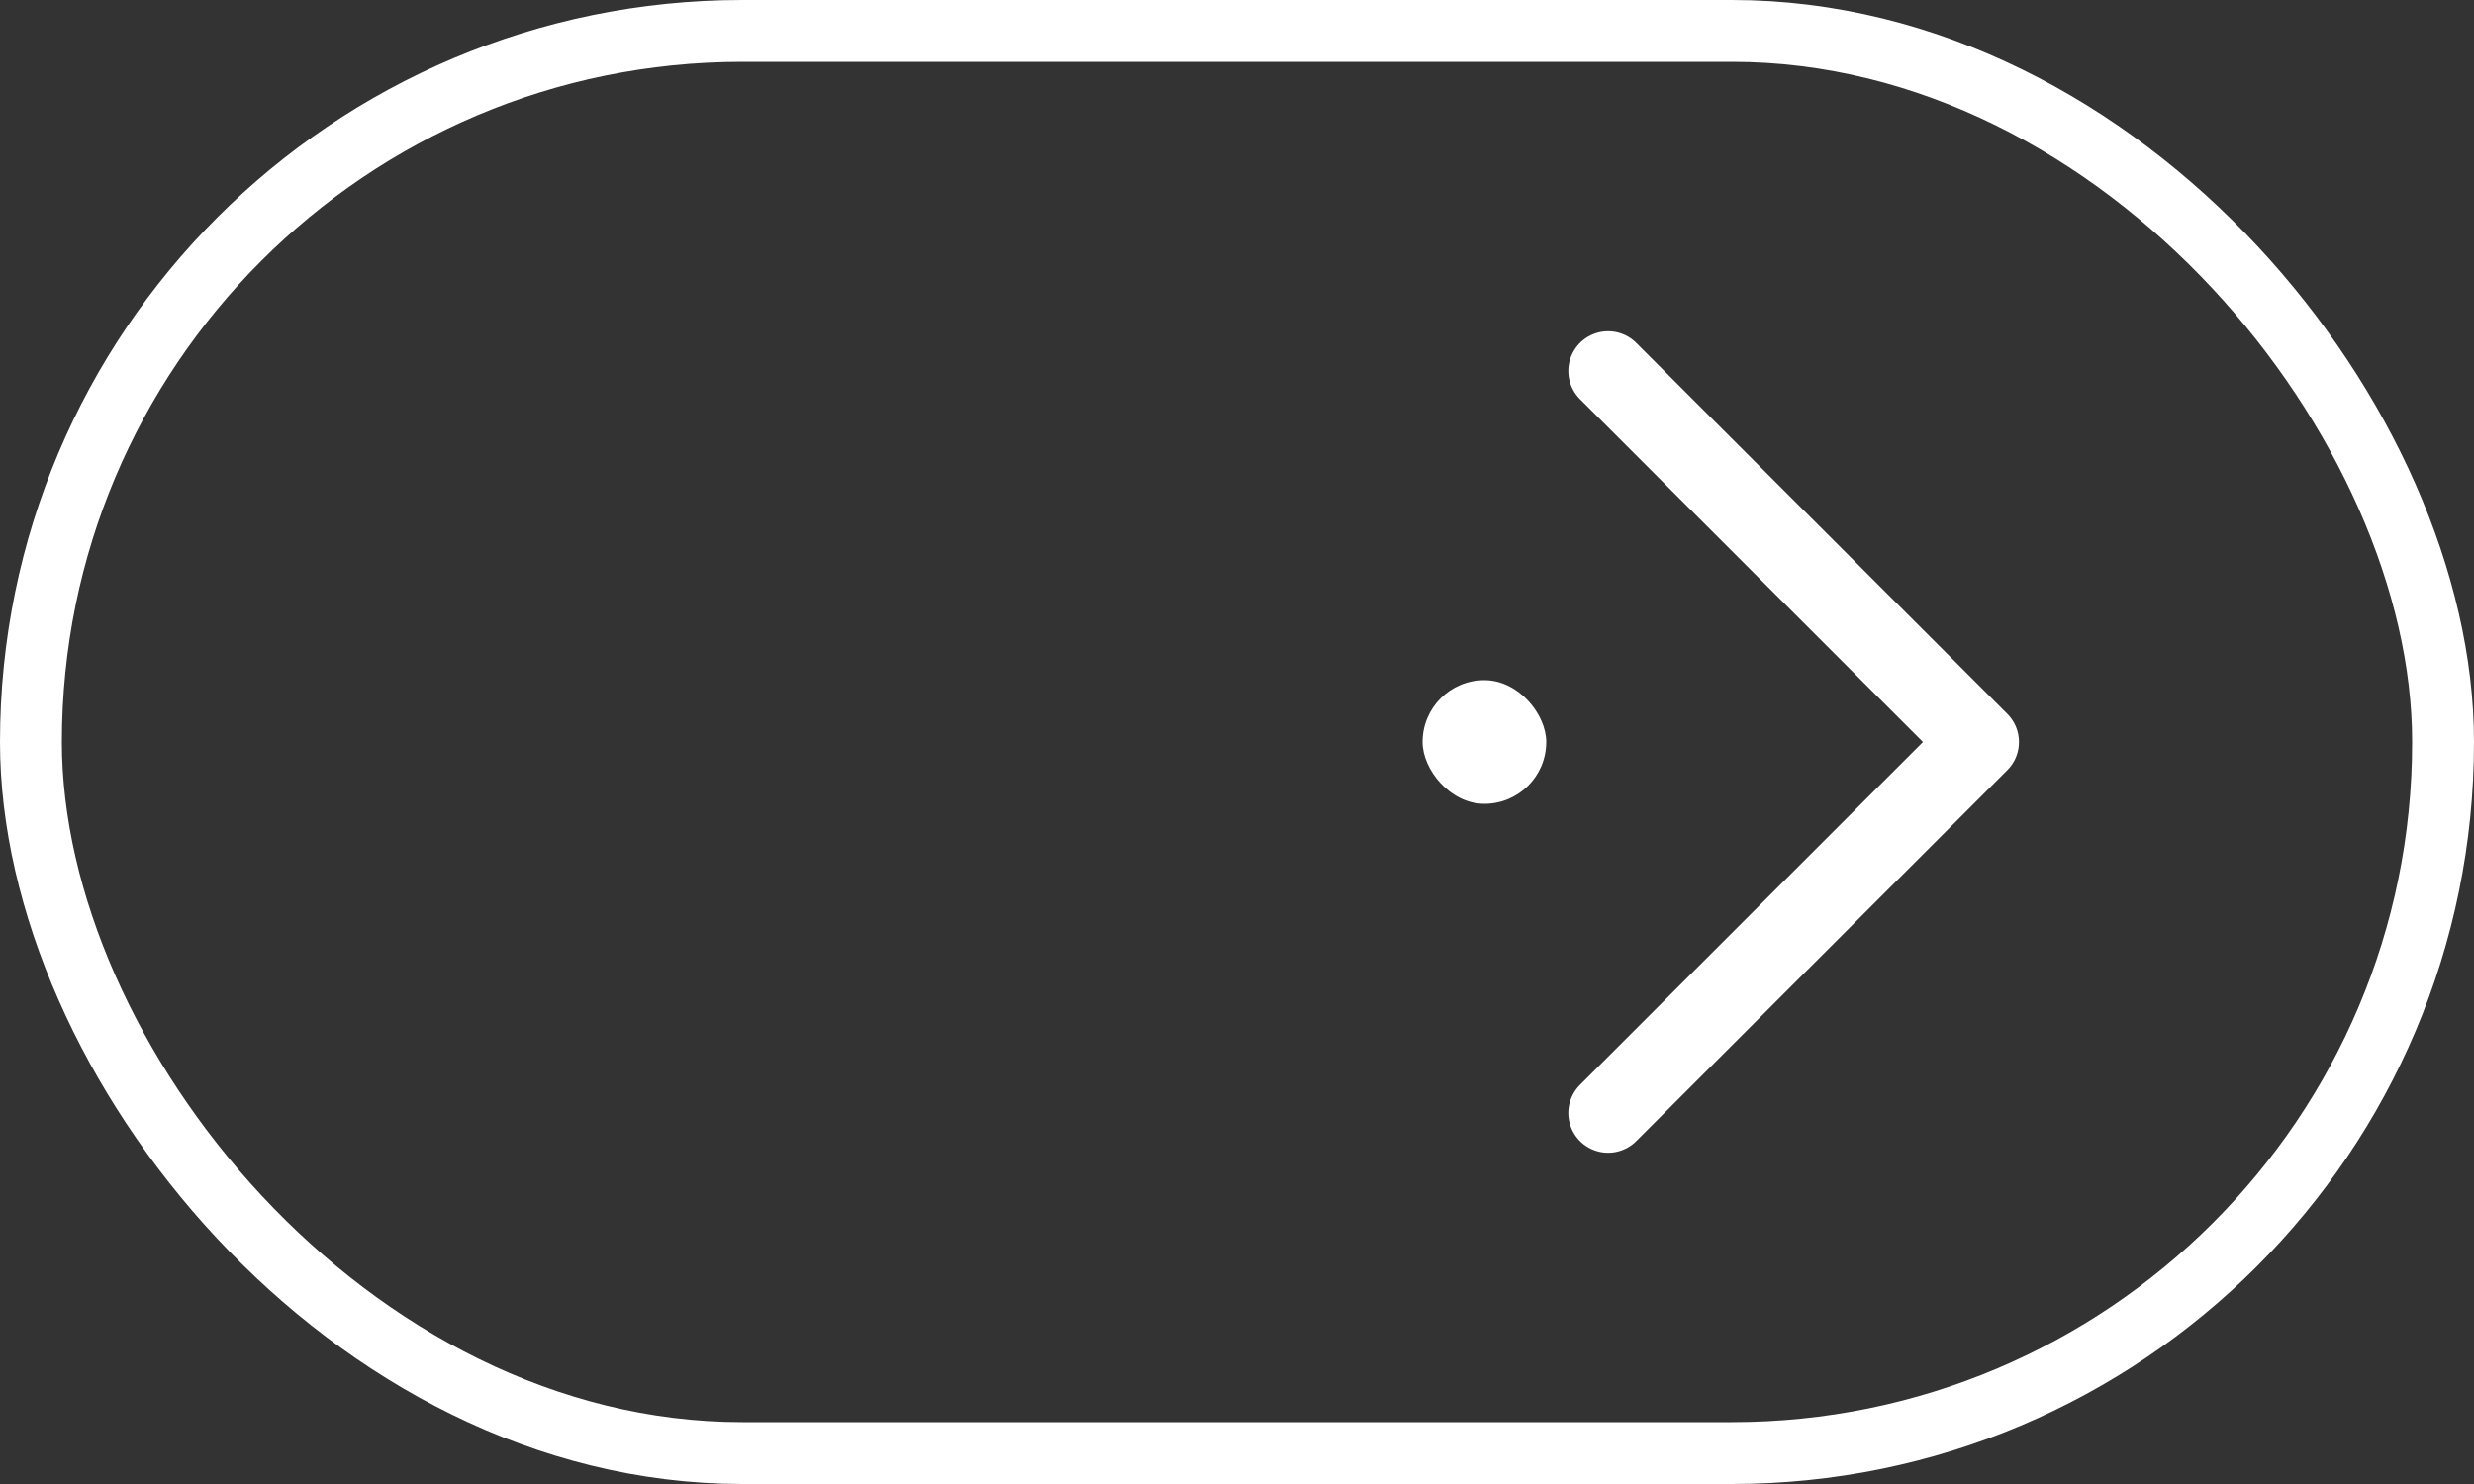
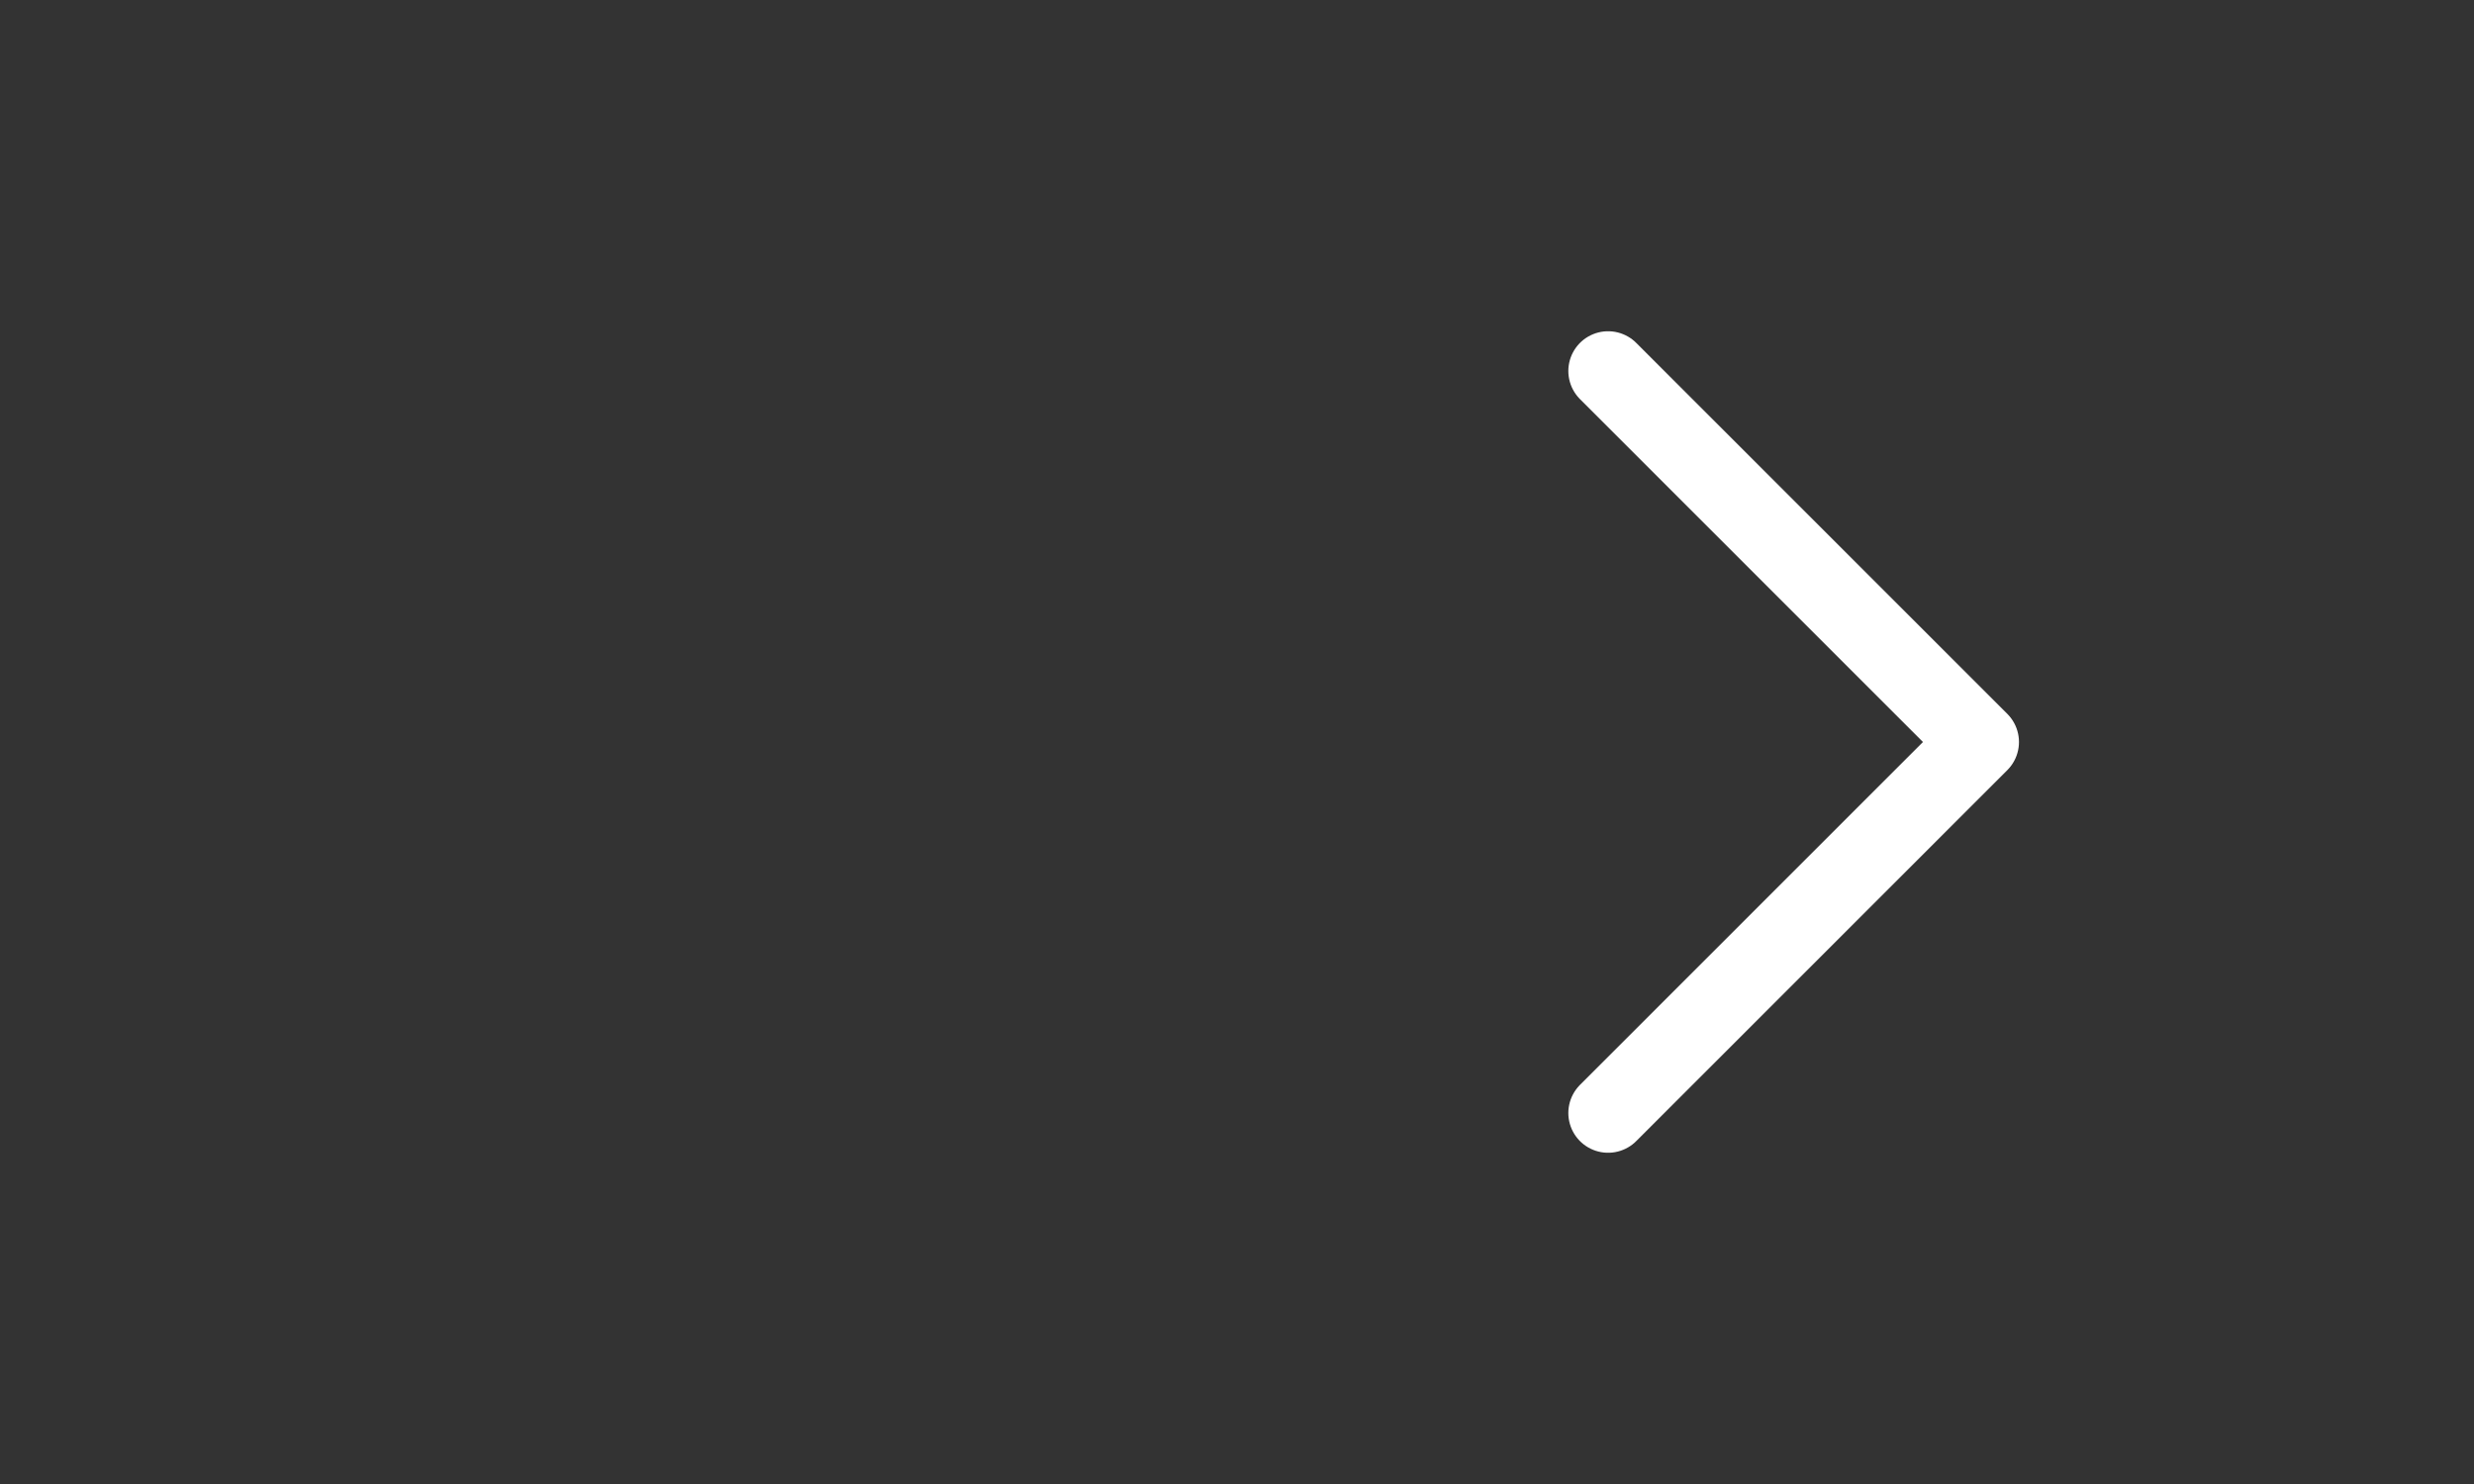
<svg xmlns="http://www.w3.org/2000/svg" width="40" height="24" viewBox="0 0 40 24" fill="none">
  <rect x="0" y="0" width="40" height="24" fill="#333333" stroke="none" />
-   <rect x="0.5" y="0.5" width="39" height="23" rx="11.5" stroke="white" />
  <path d="M26 18L32 12L26 6" stroke="white" stroke-width="1.286" stroke-linecap="round" stroke-linejoin="round" />
-   <rect x="23" y="11" width="2" height="2" rx="1" fill="white" />
</svg>